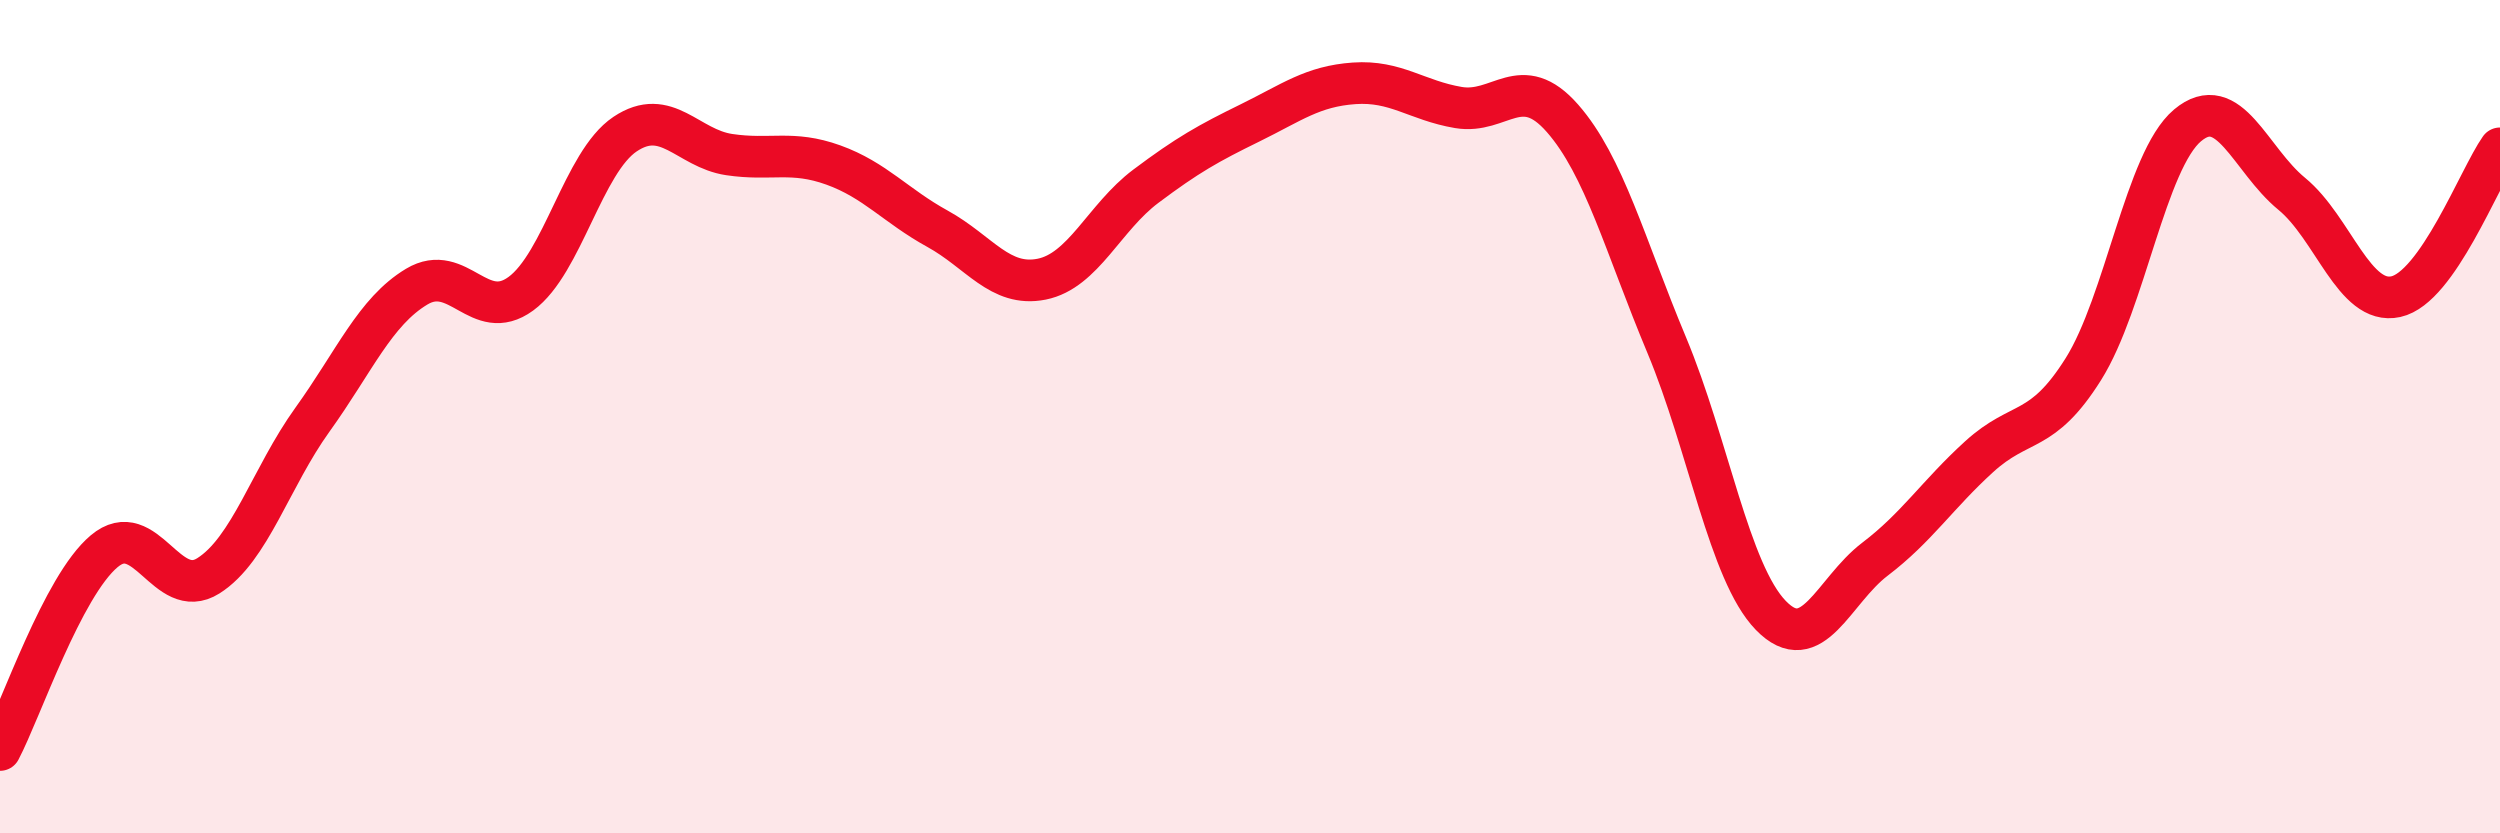
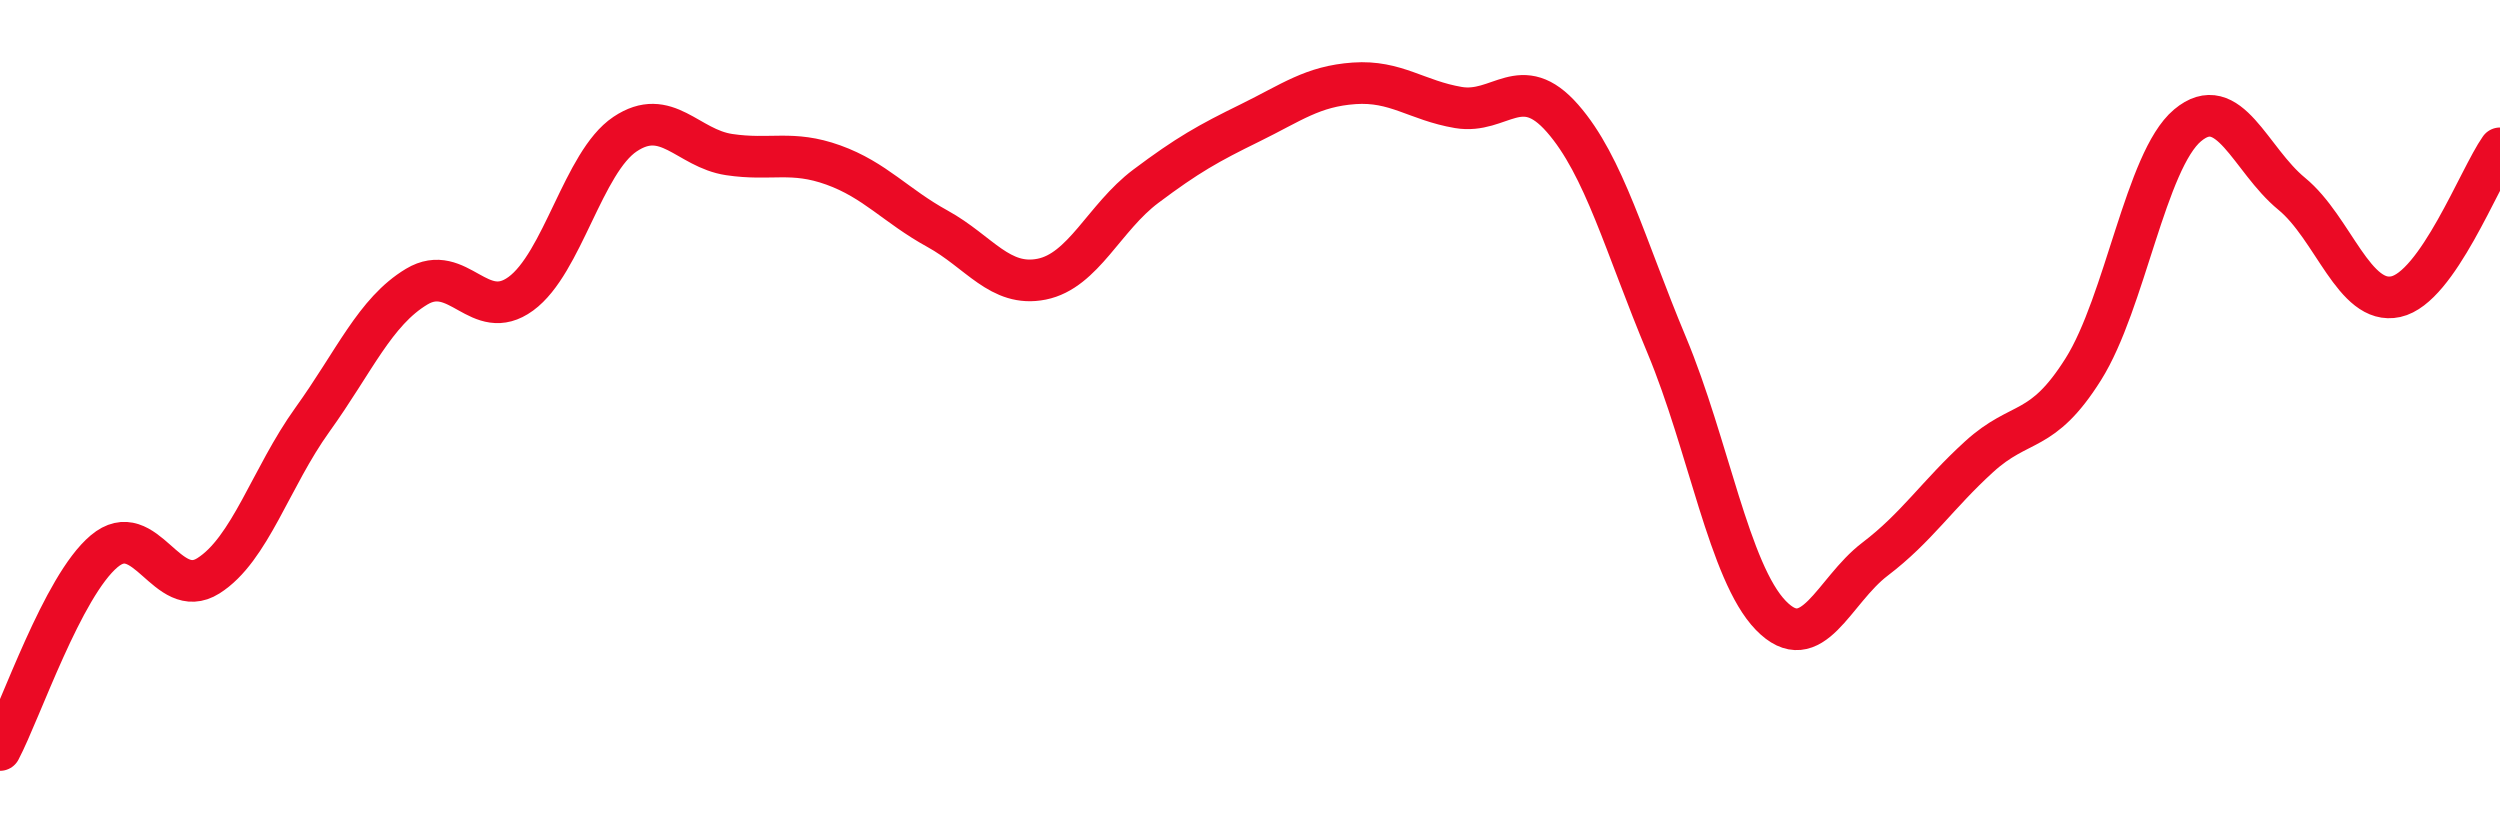
<svg xmlns="http://www.w3.org/2000/svg" width="60" height="20" viewBox="0 0 60 20">
-   <path d="M 0,18 C 0.5,17.05 1.5,14.07 2.5,13.23 C 3.5,12.39 4,14.45 5,13.82 C 6,13.19 6.5,11.46 7.5,10.07 C 8.5,8.68 9,7.48 10,6.88 C 11,6.28 11.5,7.78 12.5,7.05 C 13.5,6.32 14,3.89 15,3.22 C 16,2.55 16.5,3.56 17.5,3.71 C 18.5,3.86 19,3.6 20,3.96 C 21,4.32 21.5,4.94 22.5,5.49 C 23.5,6.04 24,6.9 25,6.7 C 26,6.5 26.5,5.22 27.5,4.47 C 28.5,3.72 29,3.44 30,2.95 C 31,2.46 31.5,2.07 32.5,2 C 33.5,1.93 34,2.41 35,2.58 C 36,2.75 36.5,1.7 37.5,2.84 C 38.5,3.98 39,5.89 40,8.28 C 41,10.67 41.5,13.74 42.5,14.77 C 43.5,15.8 44,14.18 45,13.42 C 46,12.66 46.5,11.87 47.5,10.96 C 48.5,10.05 49,10.45 50,8.86 C 51,7.27 51.5,3.85 52.5,3.01 C 53.5,2.17 54,3.83 55,4.65 C 56,5.47 56.5,7.34 57.5,7.12 C 58.5,6.9 59.5,4.27 60,3.56L60 20L0 20Z" fill="#EB0A25" opacity="0.1" stroke-linecap="round" stroke-linejoin="round" />
  <path d="M 0,18 C 0.5,17.05 1.5,14.07 2.5,13.23 C 3.5,12.39 4,14.45 5,13.82 C 6,13.19 6.5,11.46 7.5,10.07 C 8.5,8.68 9,7.48 10,6.88 C 11,6.28 11.5,7.78 12.5,7.05 C 13.5,6.32 14,3.89 15,3.22 C 16,2.55 16.5,3.56 17.5,3.71 C 18.5,3.86 19,3.6 20,3.96 C 21,4.32 21.5,4.94 22.5,5.49 C 23.5,6.04 24,6.9 25,6.7 C 26,6.5 26.5,5.22 27.5,4.47 C 28.5,3.72 29,3.44 30,2.95 C 31,2.46 31.5,2.07 32.5,2 C 33.5,1.93 34,2.41 35,2.58 C 36,2.75 36.5,1.7 37.5,2.84 C 38.5,3.98 39,5.89 40,8.28 C 41,10.67 41.5,13.74 42.5,14.77 C 43.5,15.8 44,14.18 45,13.42 C 46,12.66 46.5,11.87 47.5,10.96 C 48.5,10.05 49,10.45 50,8.86 C 51,7.27 51.5,3.85 52.5,3.01 C 53.5,2.17 54,3.83 55,4.65 C 56,5.47 56.5,7.34 57.5,7.12 C 58.5,6.9 59.5,4.27 60,3.56" stroke="#EB0A25" stroke-width="1" fill="none" stroke-linecap="round" stroke-linejoin="round" />
</svg>